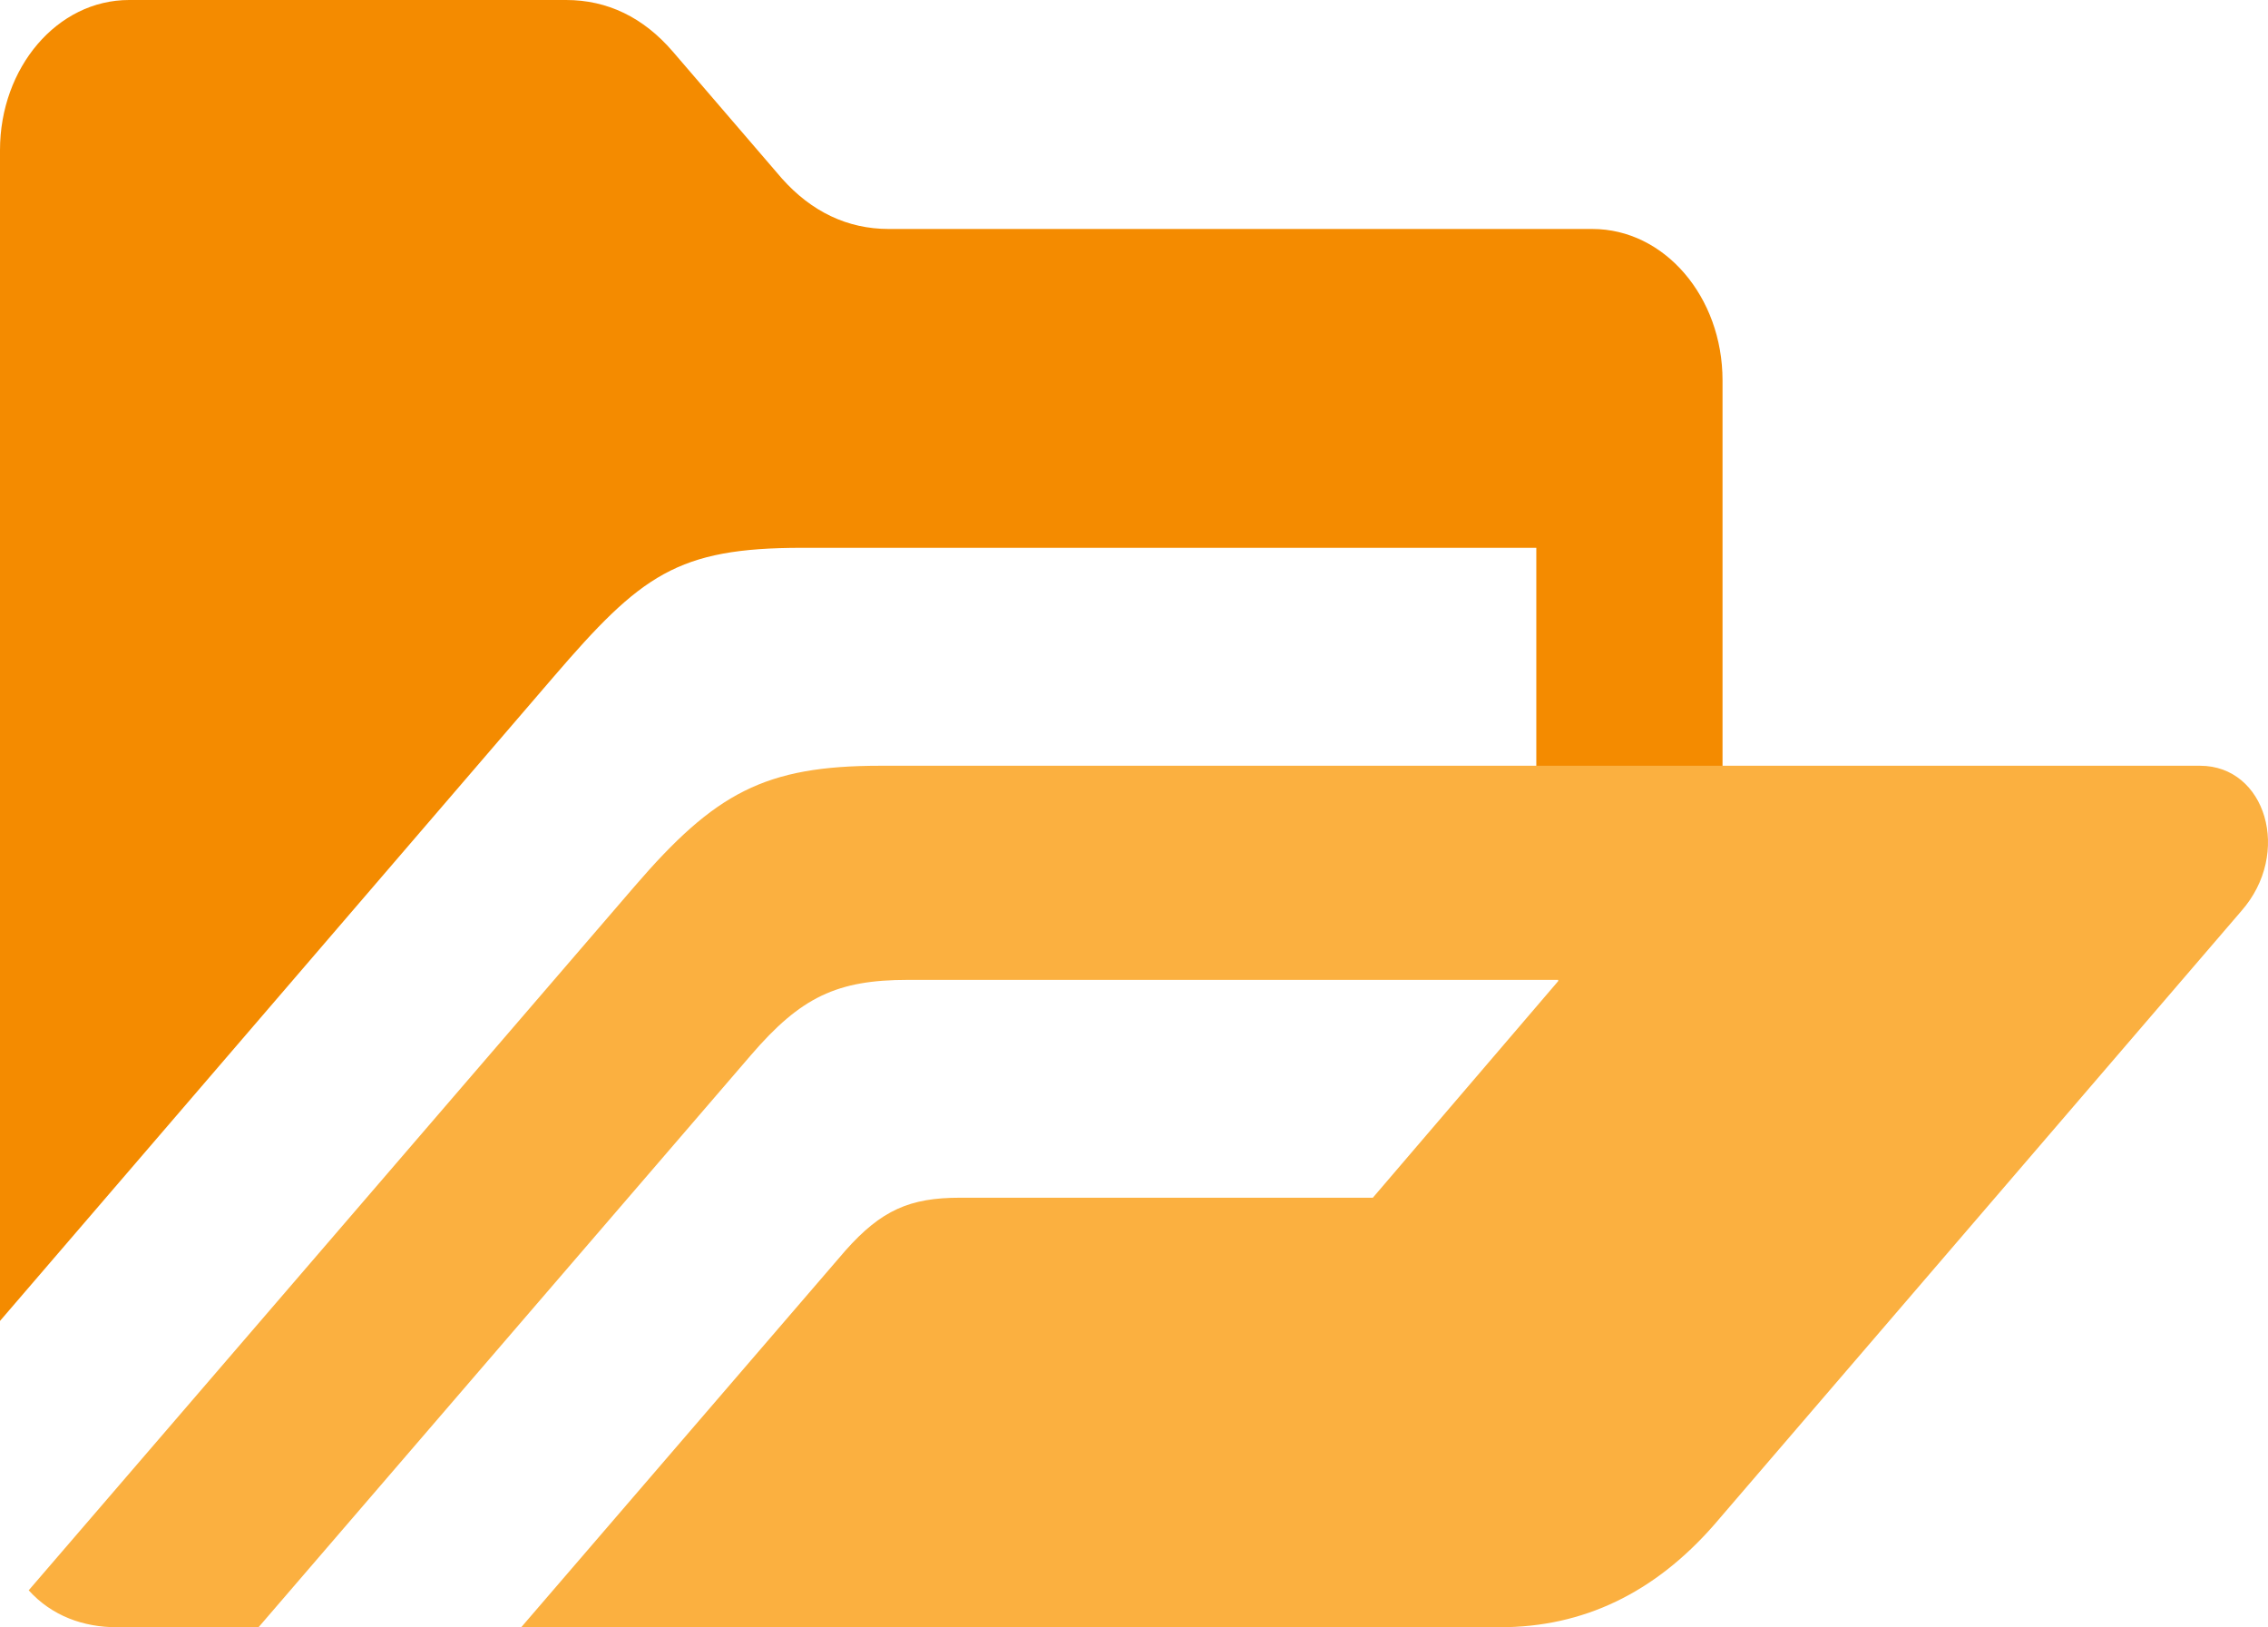
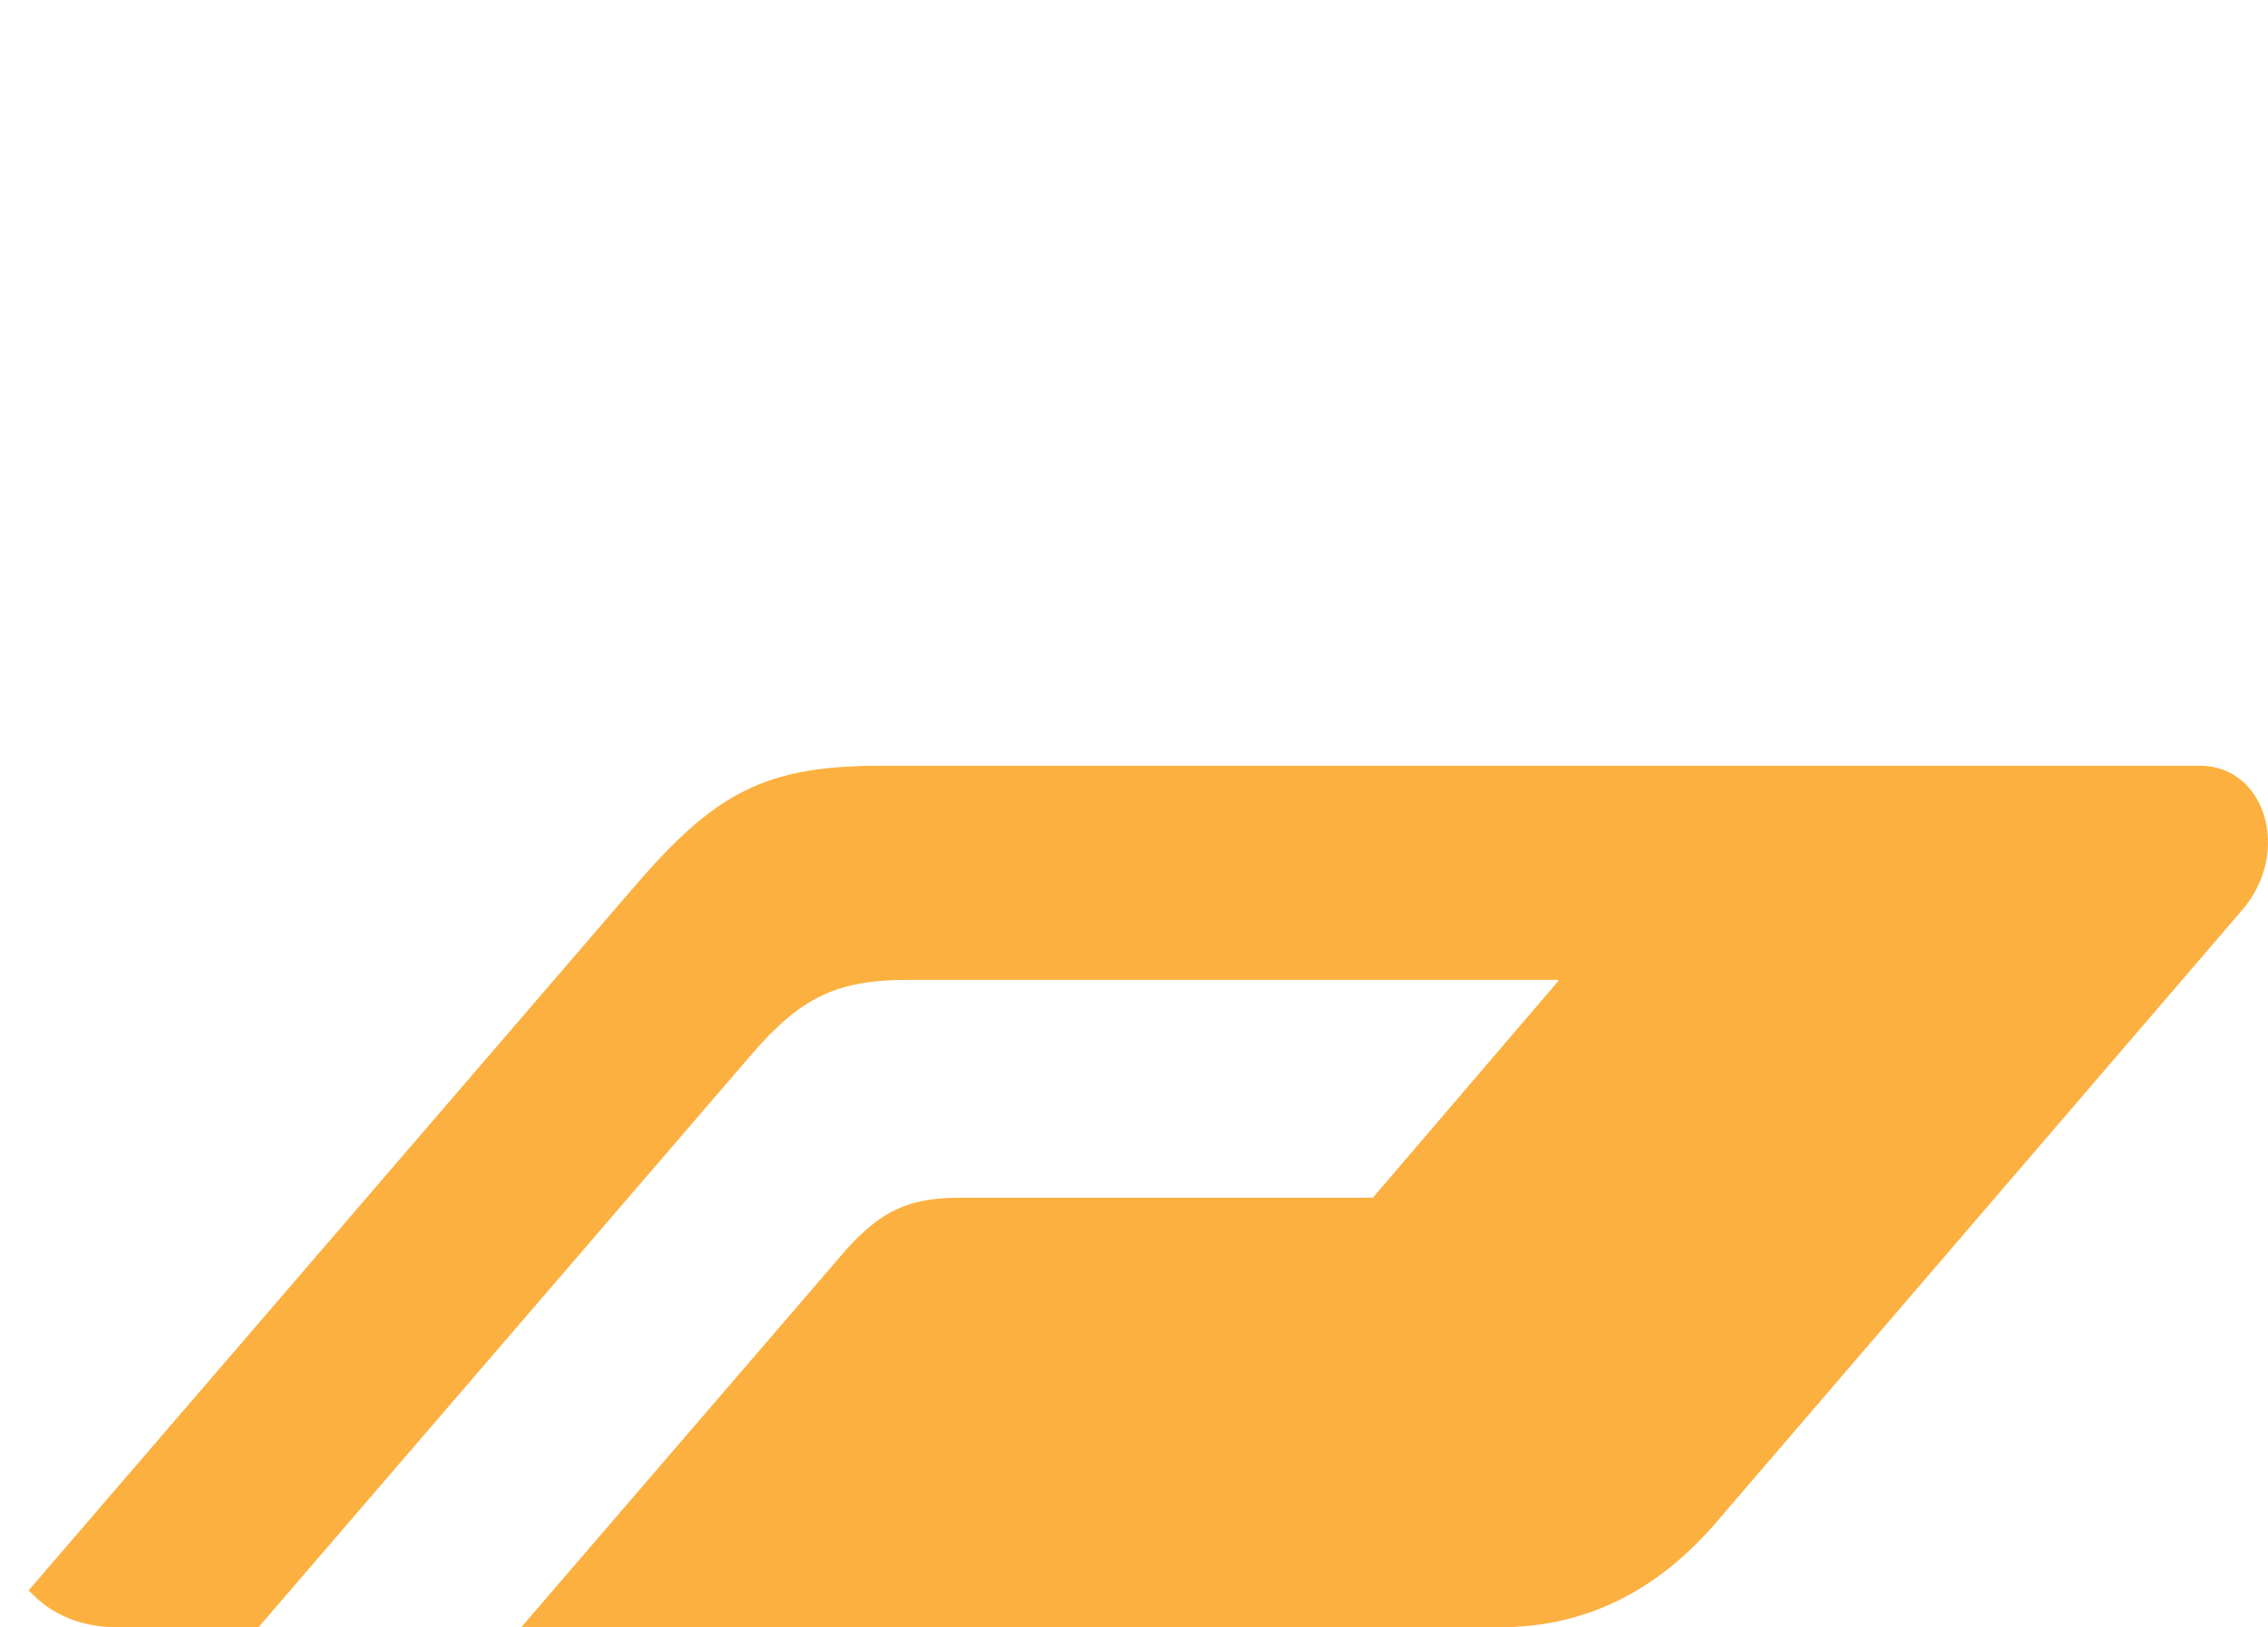
<svg xmlns="http://www.w3.org/2000/svg" width="237" height="170" viewBox="0 0 237 170" fill="none">
-   <path fill-rule="evenodd" clip-rule="evenodd" d="M83.919 57.232H160.541V88.228H180V39.741C180 30.995 173.919 23.922 166.4 23.922H92.875C88.563 23.922 84.803 22.121 81.708 18.649L70.319 5.402C67.224 1.801 63.464 0 59.152 0H13.489C5.971 0 0 7.074 0 15.691V138L57.826 70.736C67.002 60.062 70.762 57.232 83.808 57.232H83.919Z" fill="#F48B00" />
  <path fill-rule="evenodd" clip-rule="evenodd" d="M162.827 102.5L143.457 125.129H100.291C95.089 125.129 92.1 126.414 88.337 130.657L54.468 170H156.739C165.483 170 172.899 166.4 179.097 159.329L234.218 95.171C239.531 89.129 236.763 80 229.901 80H91.99C79.925 80 74.723 82.829 66.311 92.6L3 166.143C5.435 168.843 8.756 170 12.187 170H27.018L78.486 110.214C83.688 104.171 87.451 102.371 94.867 102.371H162.827V102.5Z" fill="#FBB040" />
</svg>